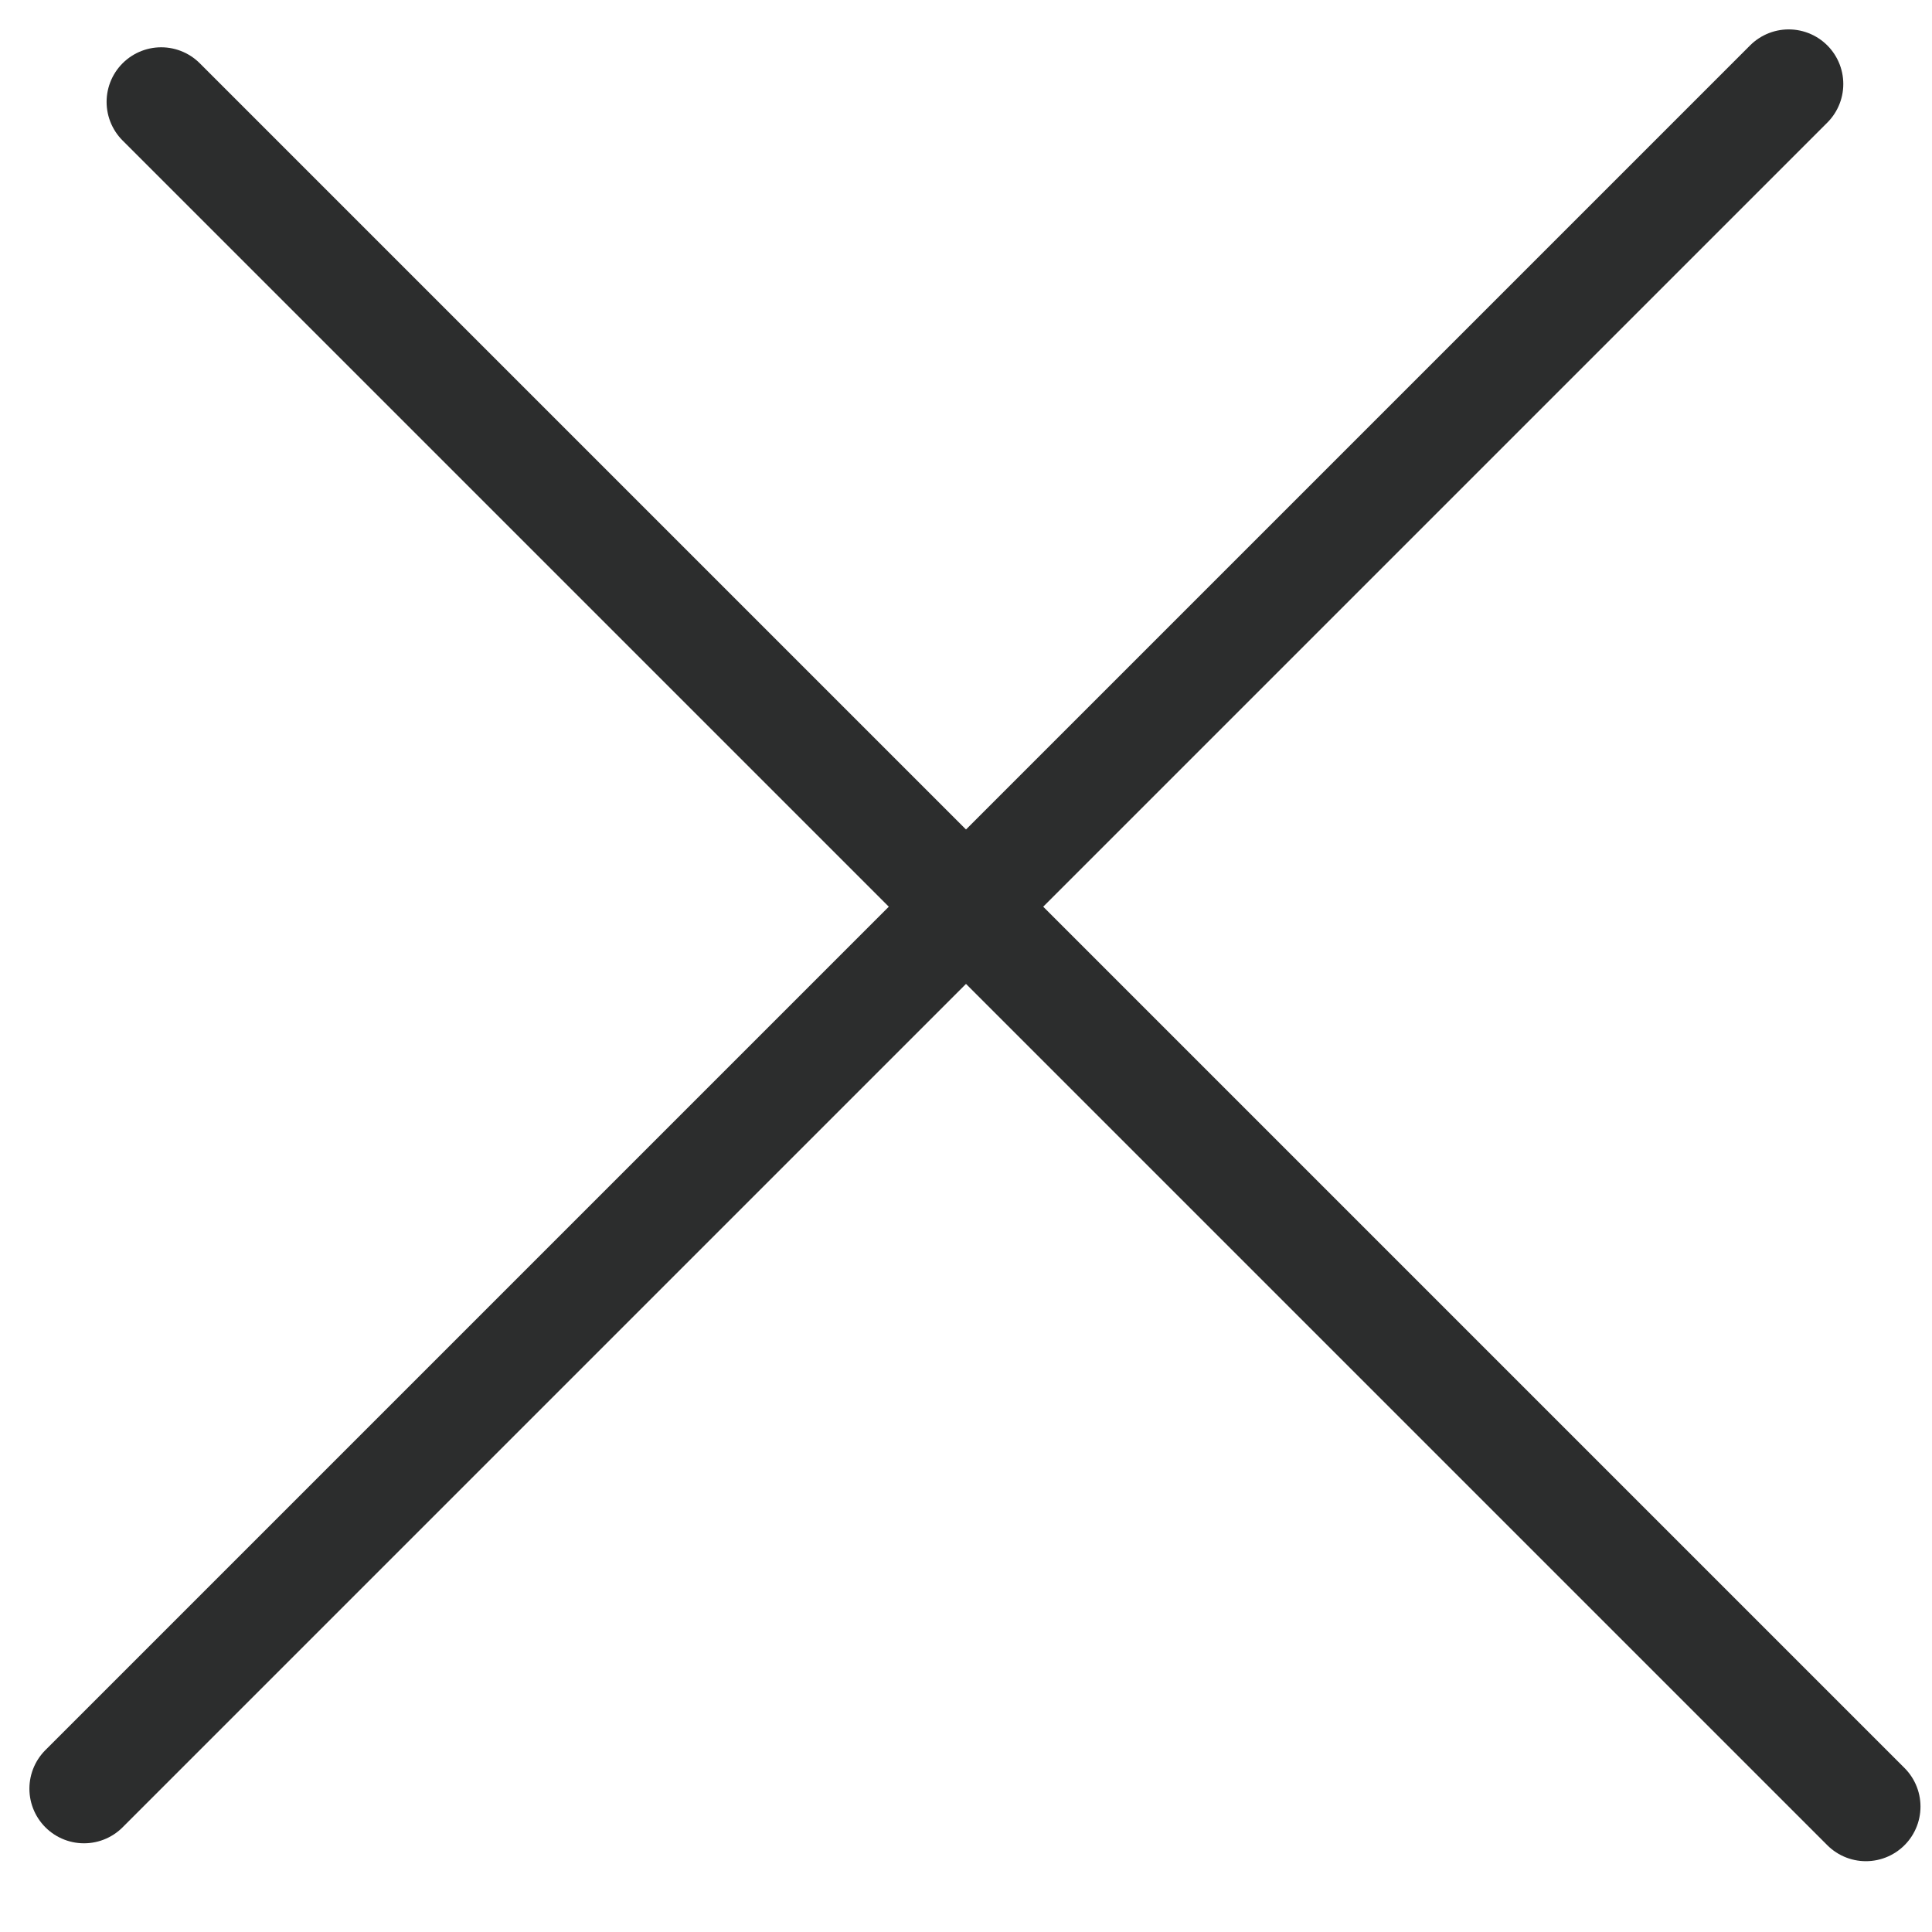
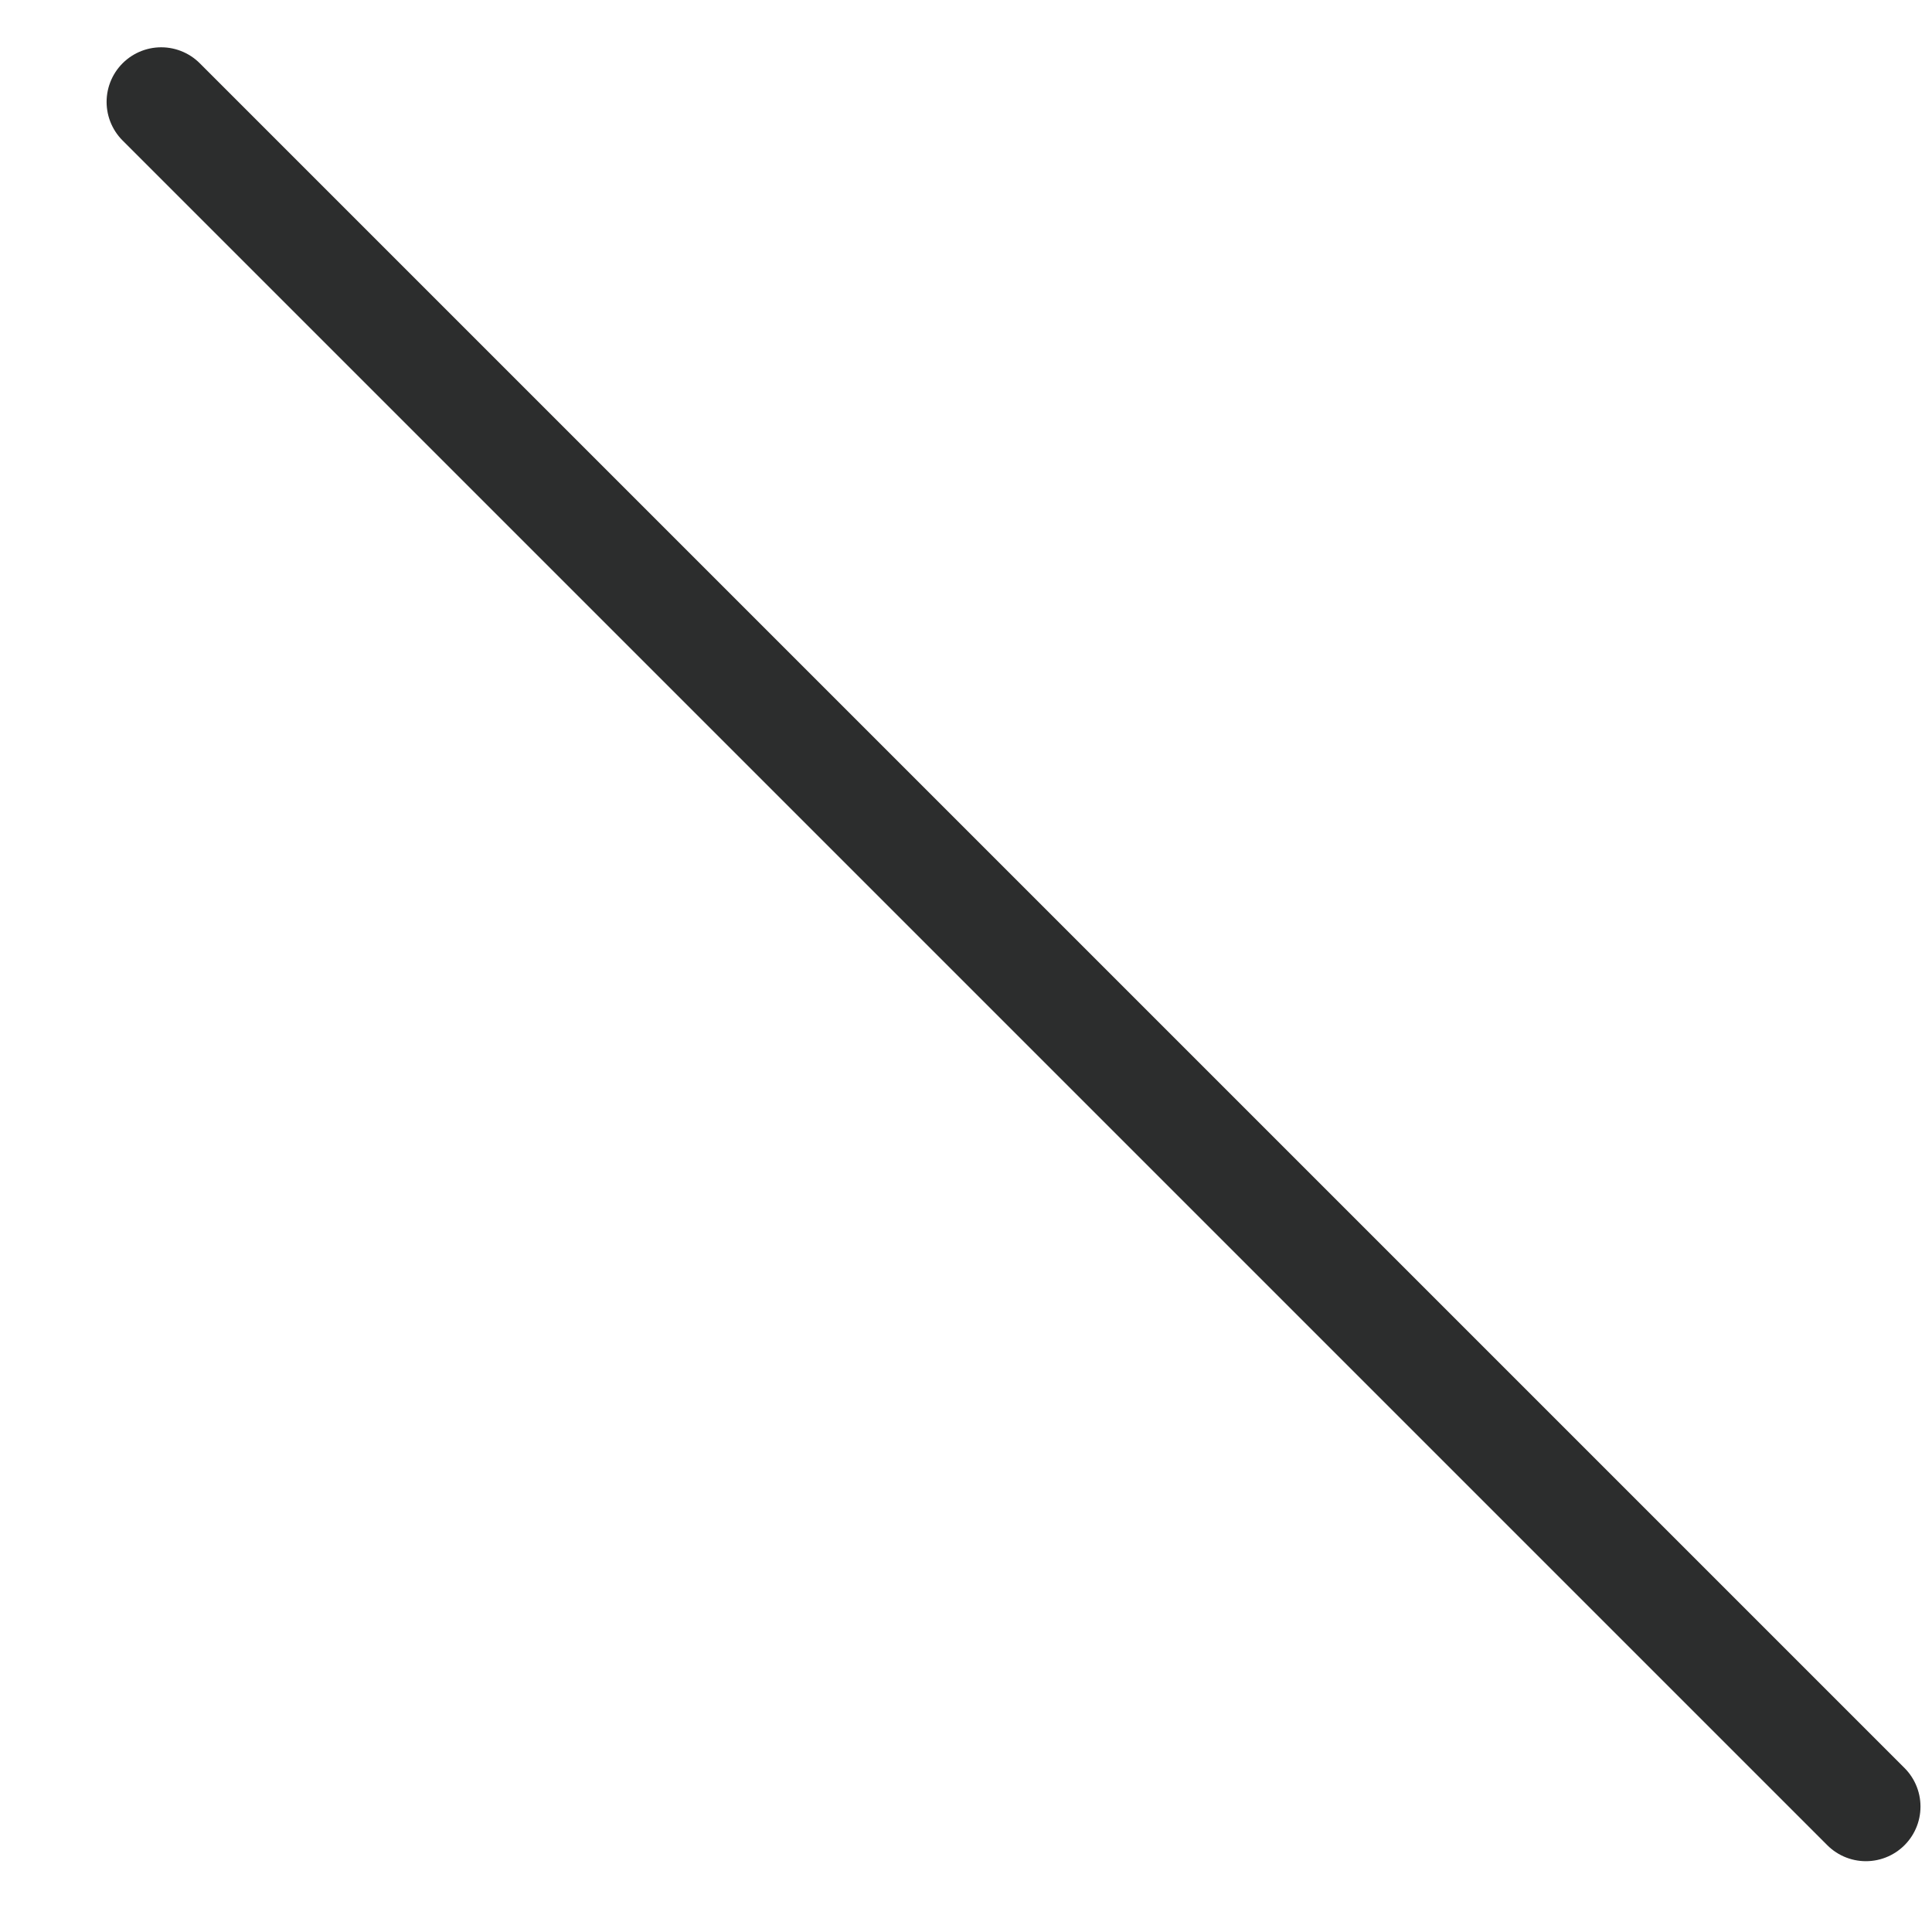
<svg xmlns="http://www.w3.org/2000/svg" width="23" height="23" viewBox="0 0 23 23" fill="none">
-   <line x1="1" y1="21.294" x2="21.294" y2="1" stroke="#2C2D2D" stroke-width="1.3" stroke-linecap="round" />
  <line x1="1.919" y1="1.213" x2="22.213" y2="21.507" stroke="#2C2D2D" stroke-width="1.3" stroke-linecap="round" />
</svg>